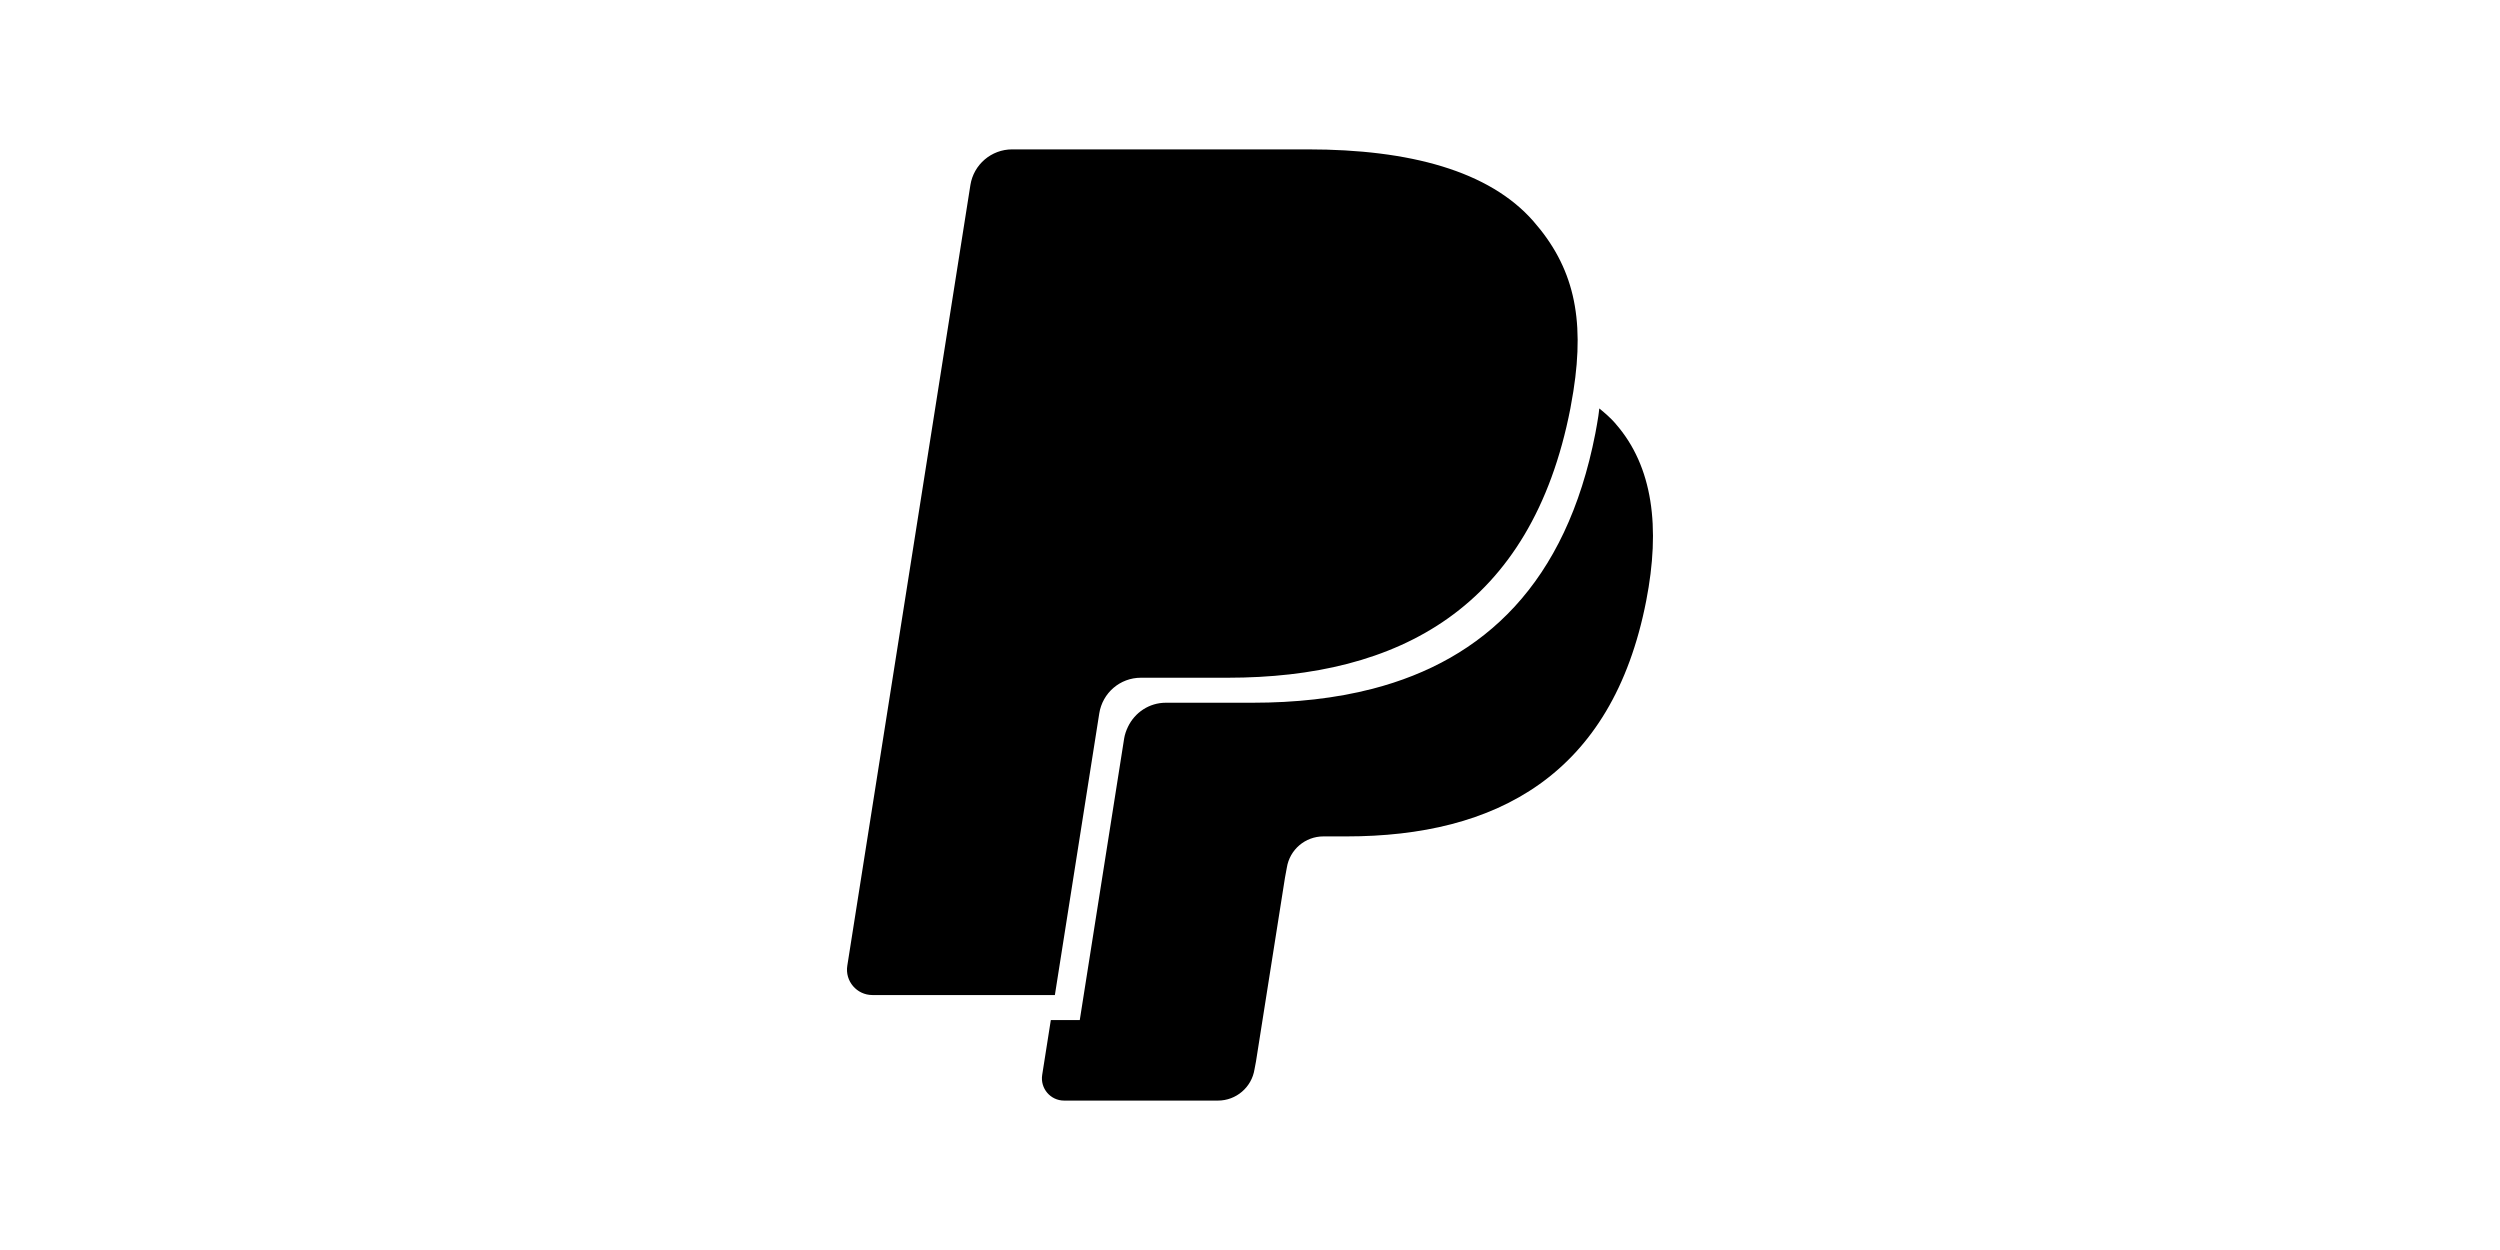
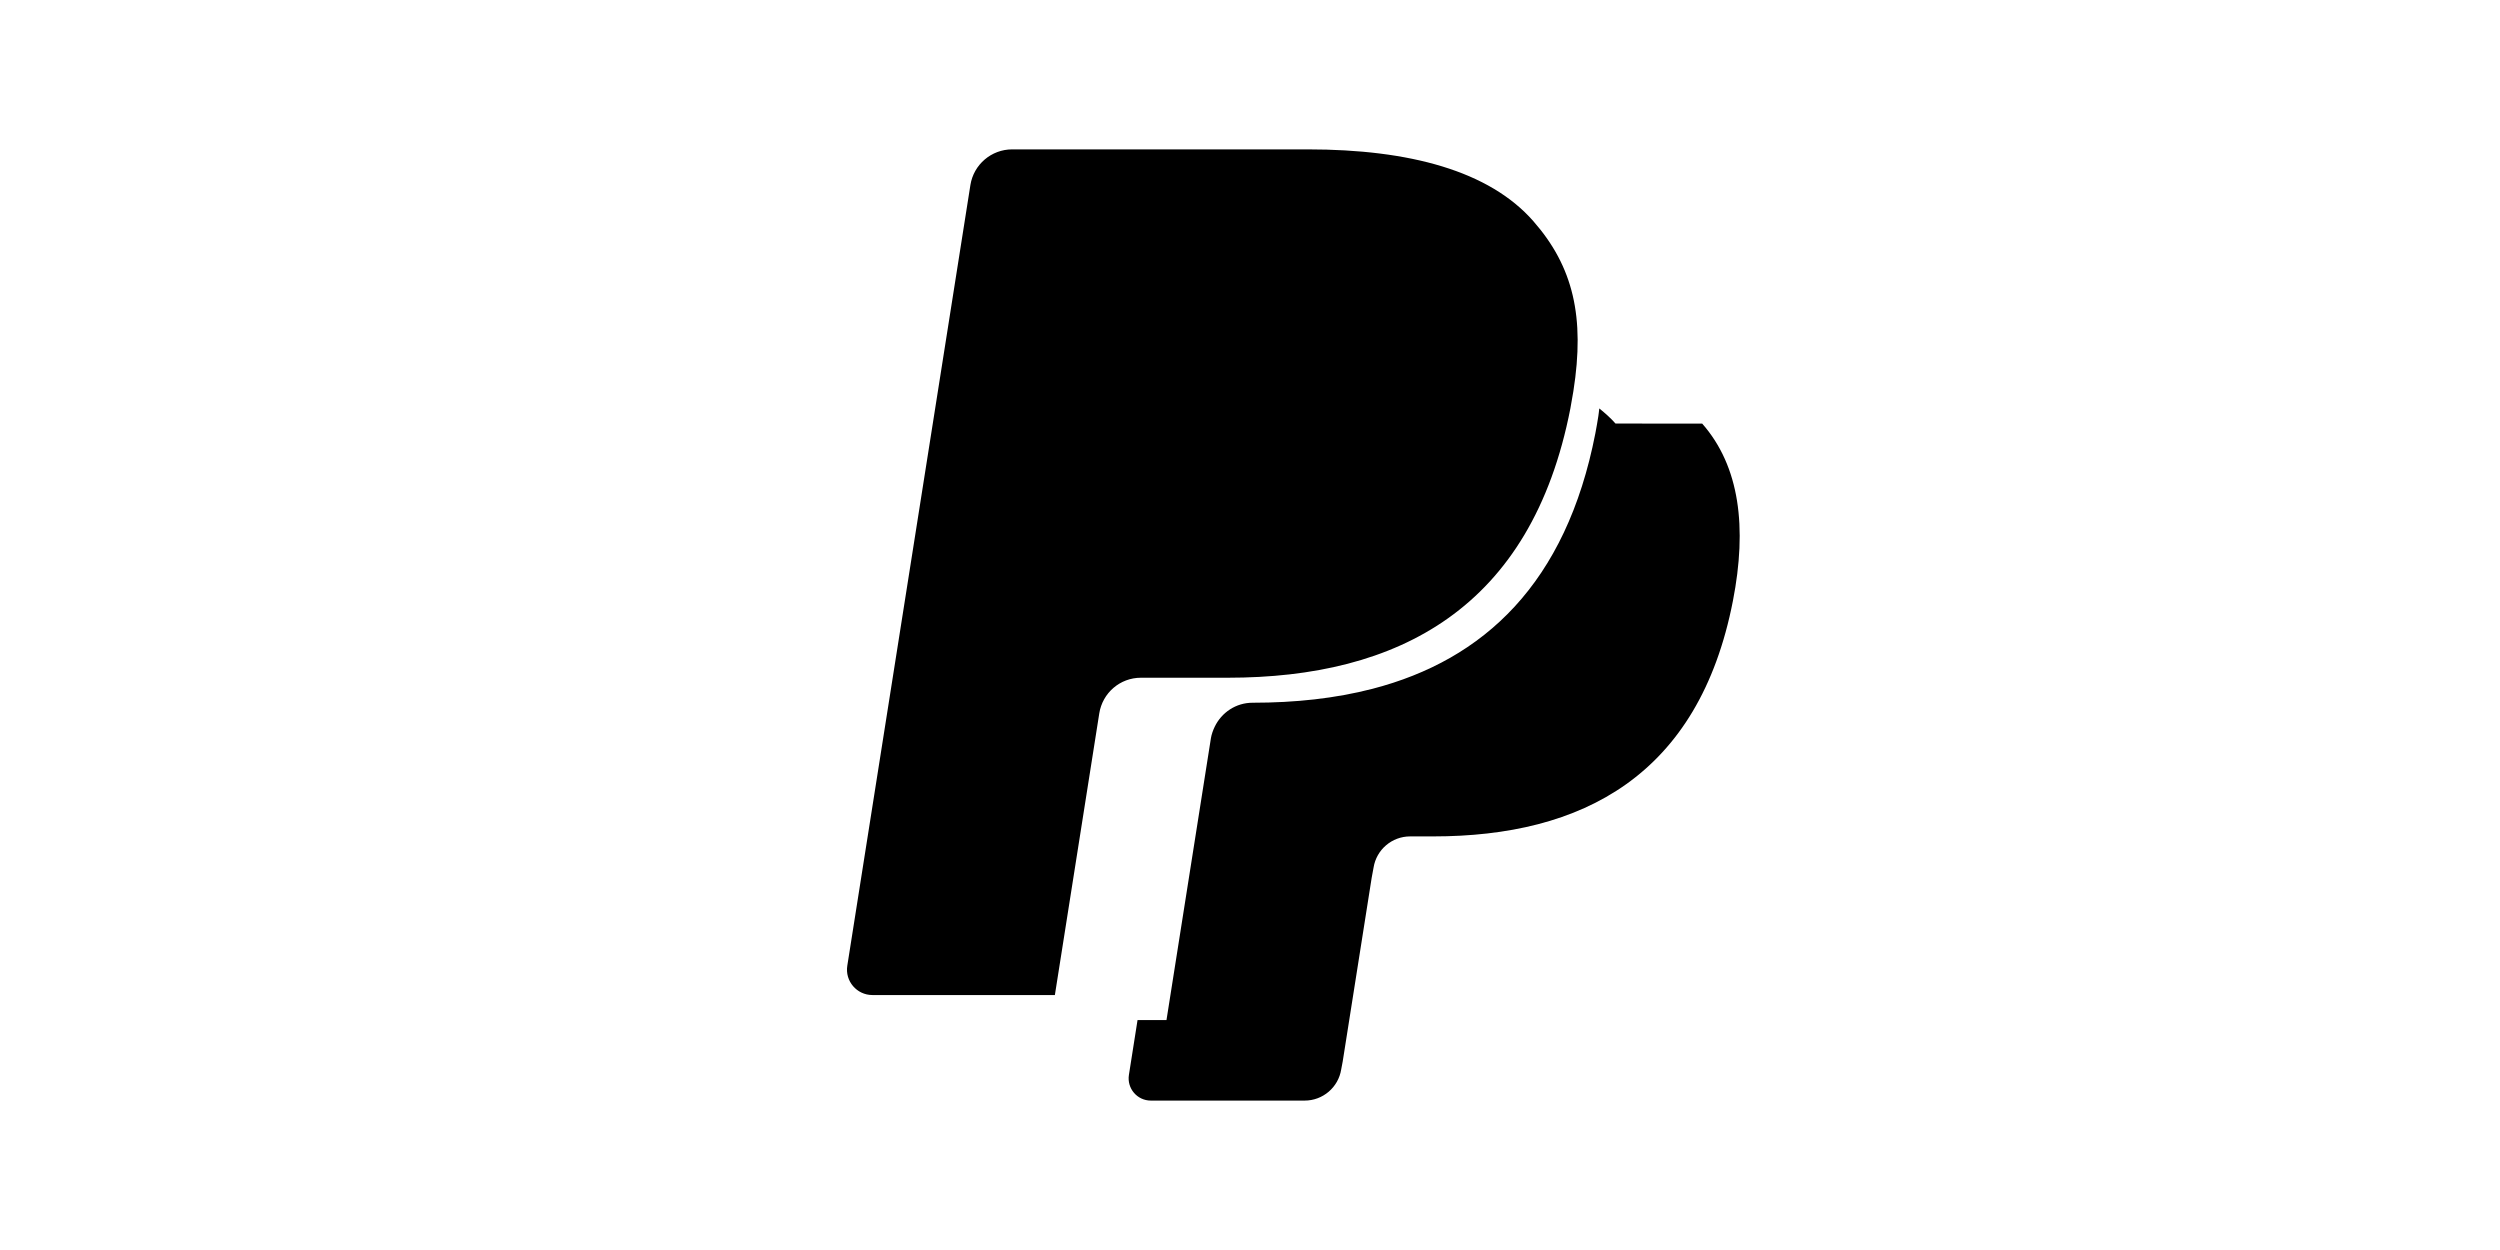
<svg xmlns="http://www.w3.org/2000/svg" version="1.1" viewBox="0 0 64 32">
-   <path d="M39.252 5.661c-1.128-1.285-3.165-1.836-5.773-1.836h-7.567c-0.534 0-0.987 0.388-1.070 0.914l-3.151 19.983c-0.063 0.394 0.243 0.751 0.642 0.751h4.671l1.173-7.442-0.037 0.233c0.083-0.526 0.534-0.914 1.066-0.914h2.22c4.361 0 7.776-1.771 8.774-6.896 0.029-0.152 0.055-0.299 0.077-0.443-0.126-0.067-0.126-0.067 0 0 0.297-1.894-0.003-3.183-1.027-4.35zM29.438 10.036c0.050-0.317 0.253-0.576 0.527-0.707 0.125-0.059 0.263-0.092 0.409-0.092h5.933c0.703 0 1.358 0.046 1.956 0.142 0.172 0.027 0.338 0.059 0.5 0.095s0.319 0.076 0.471 0.12c0.076 0.022 0.151 0.045 0.224 0.069 0.294 0.099 0.568 0.213 0.821 0.347 0.297-1.894-0.002-3.183-1.027-4.35-1.128-1.285-3.165-1.836-5.773-1.836h-7.568c-0.532 0-0.986 0.388-1.069 0.914l-3.151 19.983c-0.063 0.395 0.243 0.751 0.641 0.751h4.673l2.433-15.436zM39.234 9.595c-0.152-0.044-0.309-0.085-0.471-0.12s-0.329-0.067-0.5-0.095c-0.6-0.097-1.254-0.143-1.957-0.143h-5.931c-0.146 0-0.285 0.033-0.409 0.093-0.274 0.131-0.477 0.39-0.527 0.707l-1.261 7.994-0.037 0.233c0.083-0.526 0.532-0.914 1.066-0.914h2.221c4.361 0 7.776-1.771 8.774-6.896 0.029-0.152 0.054-0.298 0.077-0.443-0.253-0.133-0.526-0.248-0.821-0.346-0.074-0.025-0.148-0.049-0.225-0.070zM41.357 10.843c-0.123-0.141-0.266-0.266-0.415-0.387-0.009 0.066-0.013 0.127-0.024 0.194 0 0 0 0 0 0-0.023 0.145-0.048 0.292-0.077 0.444-0.748 3.843-2.856 5.8-5.704 6.539-0.949 0.246-1.98 0.357-3.071 0.357h-2.22c-0.425 0-0.794 0.249-0.97 0.616-0.045 0.093-0.080 0.192-0.097 0.298l0.001-0.003c0 0.001-0.001 0.003-0.001 0.004l0.028-0.182-1.165 7.391h-0.741l-0.221 1.404c-0.054 0.345 0.212 0.657 0.561 0.657h3.938c0.466 0 0.863-0.339 0.936-0.799l0.038-0.201 0.742-4.704 0.048-0.26c0.073-0.46 0.47-0.799 0.936-0.799h0.589c3.815 0 6.802-1.55 7.675-6.032 0.365-1.874 0.177-3.438-0.787-4.536z" />
+   <path d="M39.252 5.661c-1.128-1.285-3.165-1.836-5.773-1.836h-7.567c-0.534 0-0.987 0.388-1.070 0.914l-3.151 19.983c-0.063 0.394 0.243 0.751 0.642 0.751h4.671l1.173-7.442-0.037 0.233c0.083-0.526 0.534-0.914 1.066-0.914h2.22c4.361 0 7.776-1.771 8.774-6.896 0.029-0.152 0.055-0.299 0.077-0.443-0.126-0.067-0.126-0.067 0 0 0.297-1.894-0.003-3.183-1.027-4.35zM29.438 10.036c0.050-0.317 0.253-0.576 0.527-0.707 0.125-0.059 0.263-0.092 0.409-0.092h5.933c0.703 0 1.358 0.046 1.956 0.142 0.172 0.027 0.338 0.059 0.5 0.095s0.319 0.076 0.471 0.12c0.076 0.022 0.151 0.045 0.224 0.069 0.294 0.099 0.568 0.213 0.821 0.347 0.297-1.894-0.002-3.183-1.027-4.35-1.128-1.285-3.165-1.836-5.773-1.836h-7.568c-0.532 0-0.986 0.388-1.069 0.914l-3.151 19.983c-0.063 0.395 0.243 0.751 0.641 0.751h4.673l2.433-15.436zM39.234 9.595c-0.152-0.044-0.309-0.085-0.471-0.12s-0.329-0.067-0.5-0.095c-0.6-0.097-1.254-0.143-1.957-0.143h-5.931c-0.146 0-0.285 0.033-0.409 0.093-0.274 0.131-0.477 0.39-0.527 0.707l-1.261 7.994-0.037 0.233c0.083-0.526 0.532-0.914 1.066-0.914h2.221c4.361 0 7.776-1.771 8.774-6.896 0.029-0.152 0.054-0.298 0.077-0.443-0.253-0.133-0.526-0.248-0.821-0.346-0.074-0.025-0.148-0.049-0.225-0.070zM41.357 10.843c-0.123-0.141-0.266-0.266-0.415-0.387-0.009 0.066-0.013 0.127-0.024 0.194 0 0 0 0 0 0-0.023 0.145-0.048 0.292-0.077 0.444-0.748 3.843-2.856 5.8-5.704 6.539-0.949 0.246-1.98 0.357-3.071 0.357c-0.425 0-0.794 0.249-0.97 0.616-0.045 0.093-0.080 0.192-0.097 0.298l0.001-0.003c0 0.001-0.001 0.003-0.001 0.004l0.028-0.182-1.165 7.391h-0.741l-0.221 1.404c-0.054 0.345 0.212 0.657 0.561 0.657h3.938c0.466 0 0.863-0.339 0.936-0.799l0.038-0.201 0.742-4.704 0.048-0.26c0.073-0.46 0.47-0.799 0.936-0.799h0.589c3.815 0 6.802-1.55 7.675-6.032 0.365-1.874 0.177-3.438-0.787-4.536z" />
</svg>